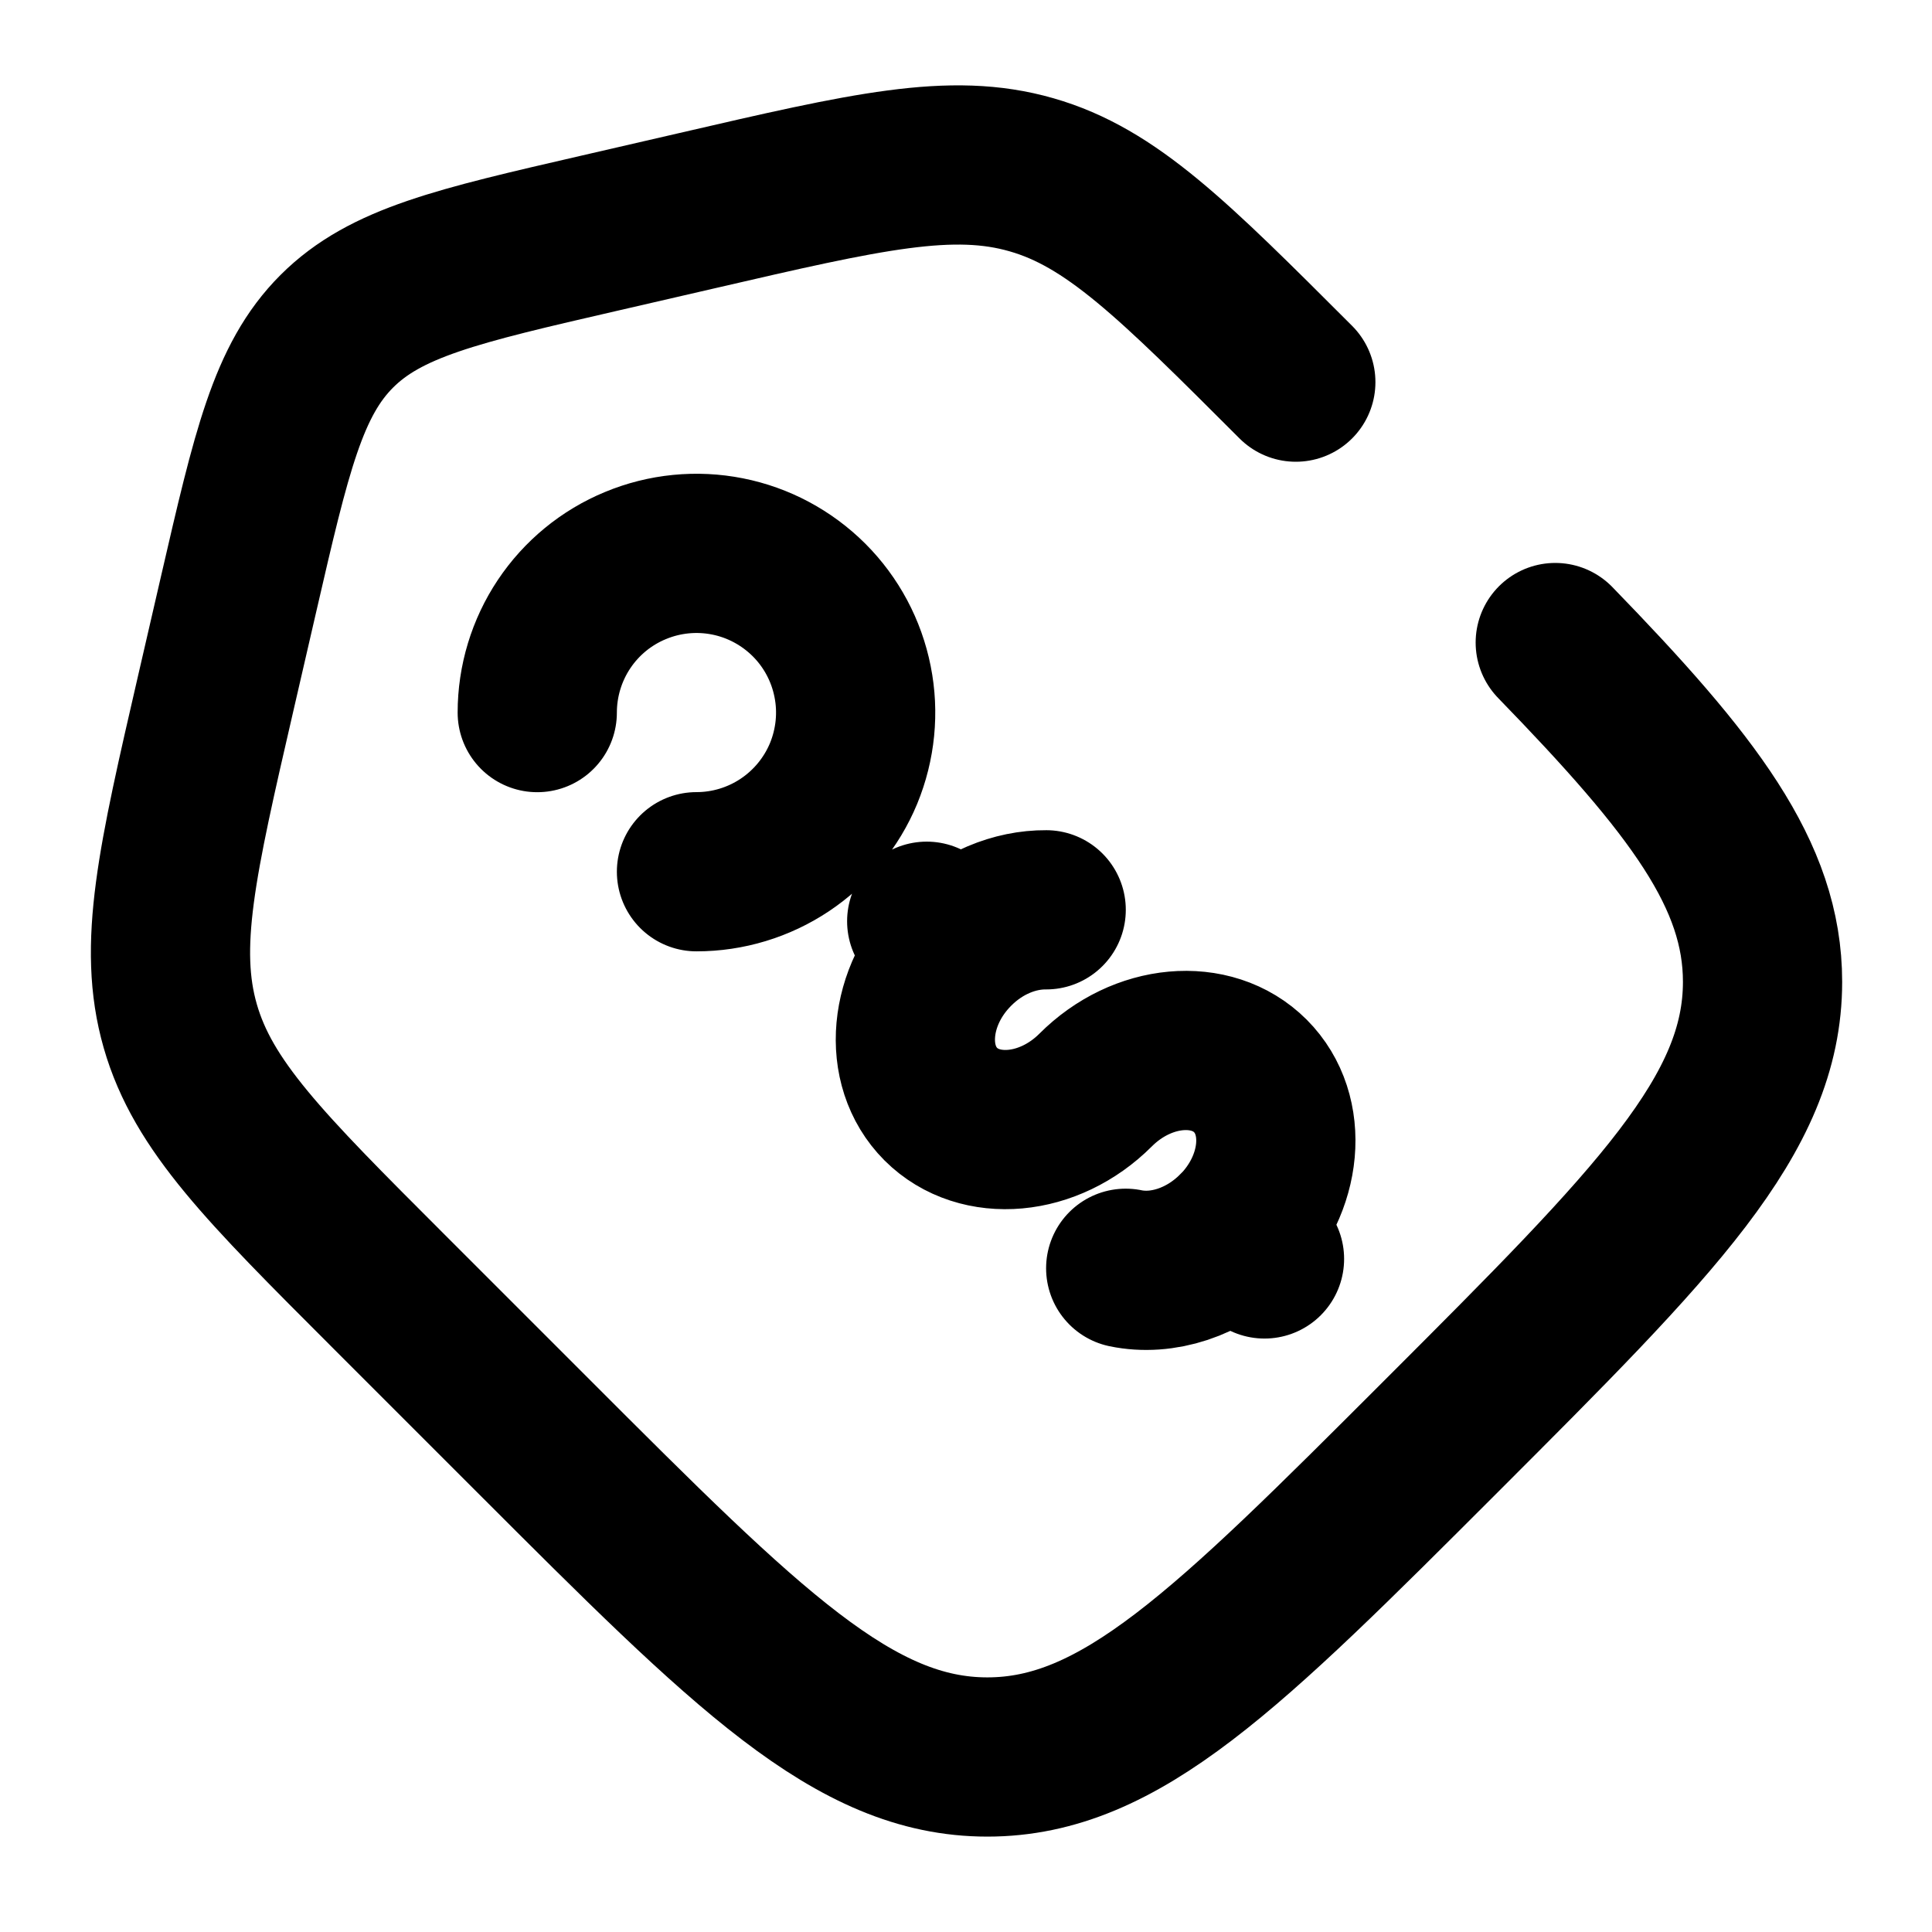
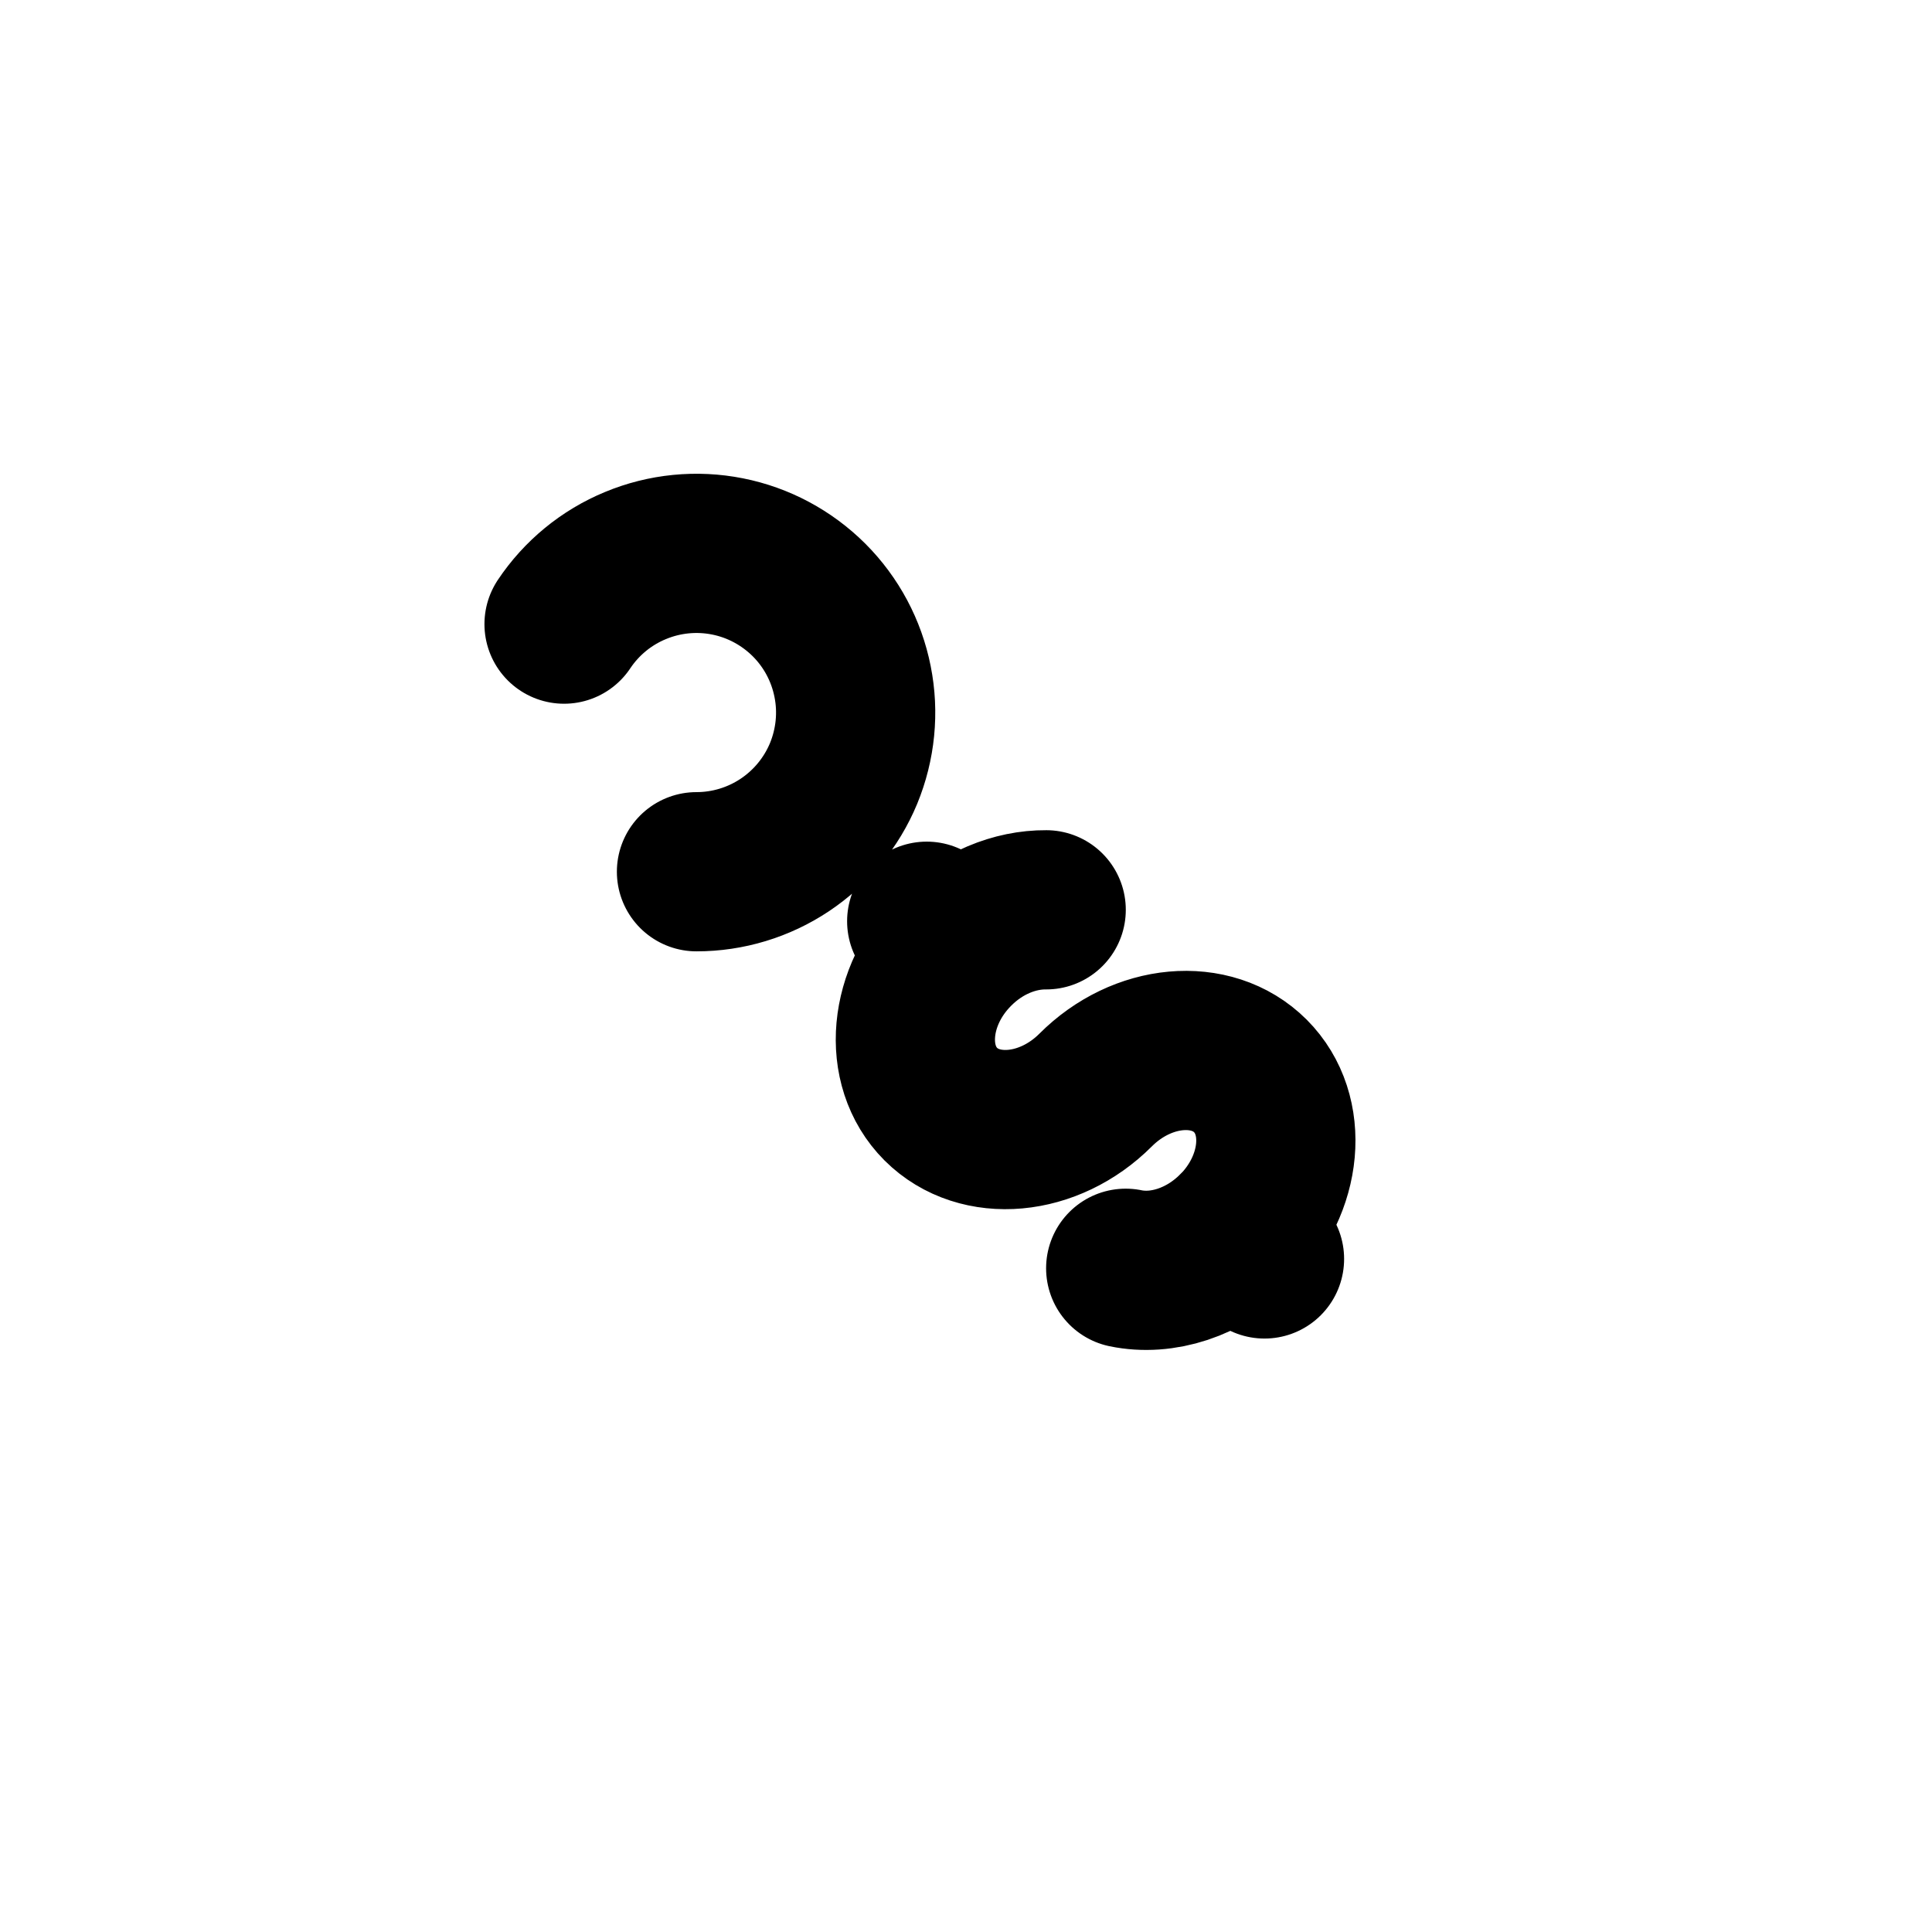
<svg xmlns="http://www.w3.org/2000/svg" width="24" height="24" viewBox="0 0 24 24" fill="none">
-   <path d="M15.359 15.29C15.937 14.71 16.015 13.849 15.533 13.366C15.05 12.883 14.189 12.961 13.61 13.541C13.031 14.12 12.17 14.198 11.687 13.716C11.205 13.233 11.283 12.372 11.862 11.794M11.862 11.794L11.512 11.444M11.862 11.794C12.19 11.465 12.607 11.299 12.996 11.302M15.708 15.639L15.358 15.289C14.962 15.686 14.433 15.848 13.984 15.755M8.652 10.829C9.043 10.829 9.425 10.713 9.75 10.496C10.075 10.279 10.329 9.97 10.479 9.609C10.628 9.247 10.668 8.85 10.591 8.466C10.515 8.082 10.327 7.73 10.05 7.453C9.773 7.177 9.421 6.988 9.037 6.912C8.654 6.836 8.256 6.875 7.895 7.025C7.533 7.174 7.224 7.428 7.007 7.753C6.79 8.078 6.674 8.461 6.674 8.852" stroke="black" stroke-width="1.978" stroke-linecap="round" />
-   <path d="M16.097 4.747C14.569 3.219 13.805 2.455 12.813 2.171C11.822 1.886 10.768 2.129 8.663 2.616L7.449 2.896C5.677 3.304 4.791 3.509 4.184 4.115C3.577 4.722 3.373 5.608 2.964 7.38L2.684 8.594C2.198 10.701 1.955 11.753 2.239 12.745C2.523 13.736 3.288 14.5 4.816 16.028L6.625 17.837C9.285 20.498 10.614 21.826 12.265 21.826C13.918 21.826 15.247 20.497 17.906 17.838C20.566 15.178 21.895 13.849 21.895 12.197C21.895 10.87 21.037 9.75 19.32 7.982" stroke="black" stroke-width="1.978" stroke-linecap="round" />
+   <path d="M15.359 15.29C15.937 14.71 16.015 13.849 15.533 13.366C15.05 12.883 14.189 12.961 13.61 13.541C13.031 14.12 12.17 14.198 11.687 13.716C11.205 13.233 11.283 12.372 11.862 11.794M11.862 11.794L11.512 11.444M11.862 11.794C12.19 11.465 12.607 11.299 12.996 11.302M15.708 15.639L15.358 15.289C14.962 15.686 14.433 15.848 13.984 15.755M8.652 10.829C9.043 10.829 9.425 10.713 9.75 10.496C10.075 10.279 10.329 9.97 10.479 9.609C10.628 9.247 10.668 8.85 10.591 8.466C10.515 8.082 10.327 7.73 10.05 7.453C9.773 7.177 9.421 6.988 9.037 6.912C8.654 6.836 8.256 6.875 7.895 7.025C7.533 7.174 7.224 7.428 7.007 7.753" stroke="black" stroke-width="1.978" stroke-linecap="round" />
</svg>